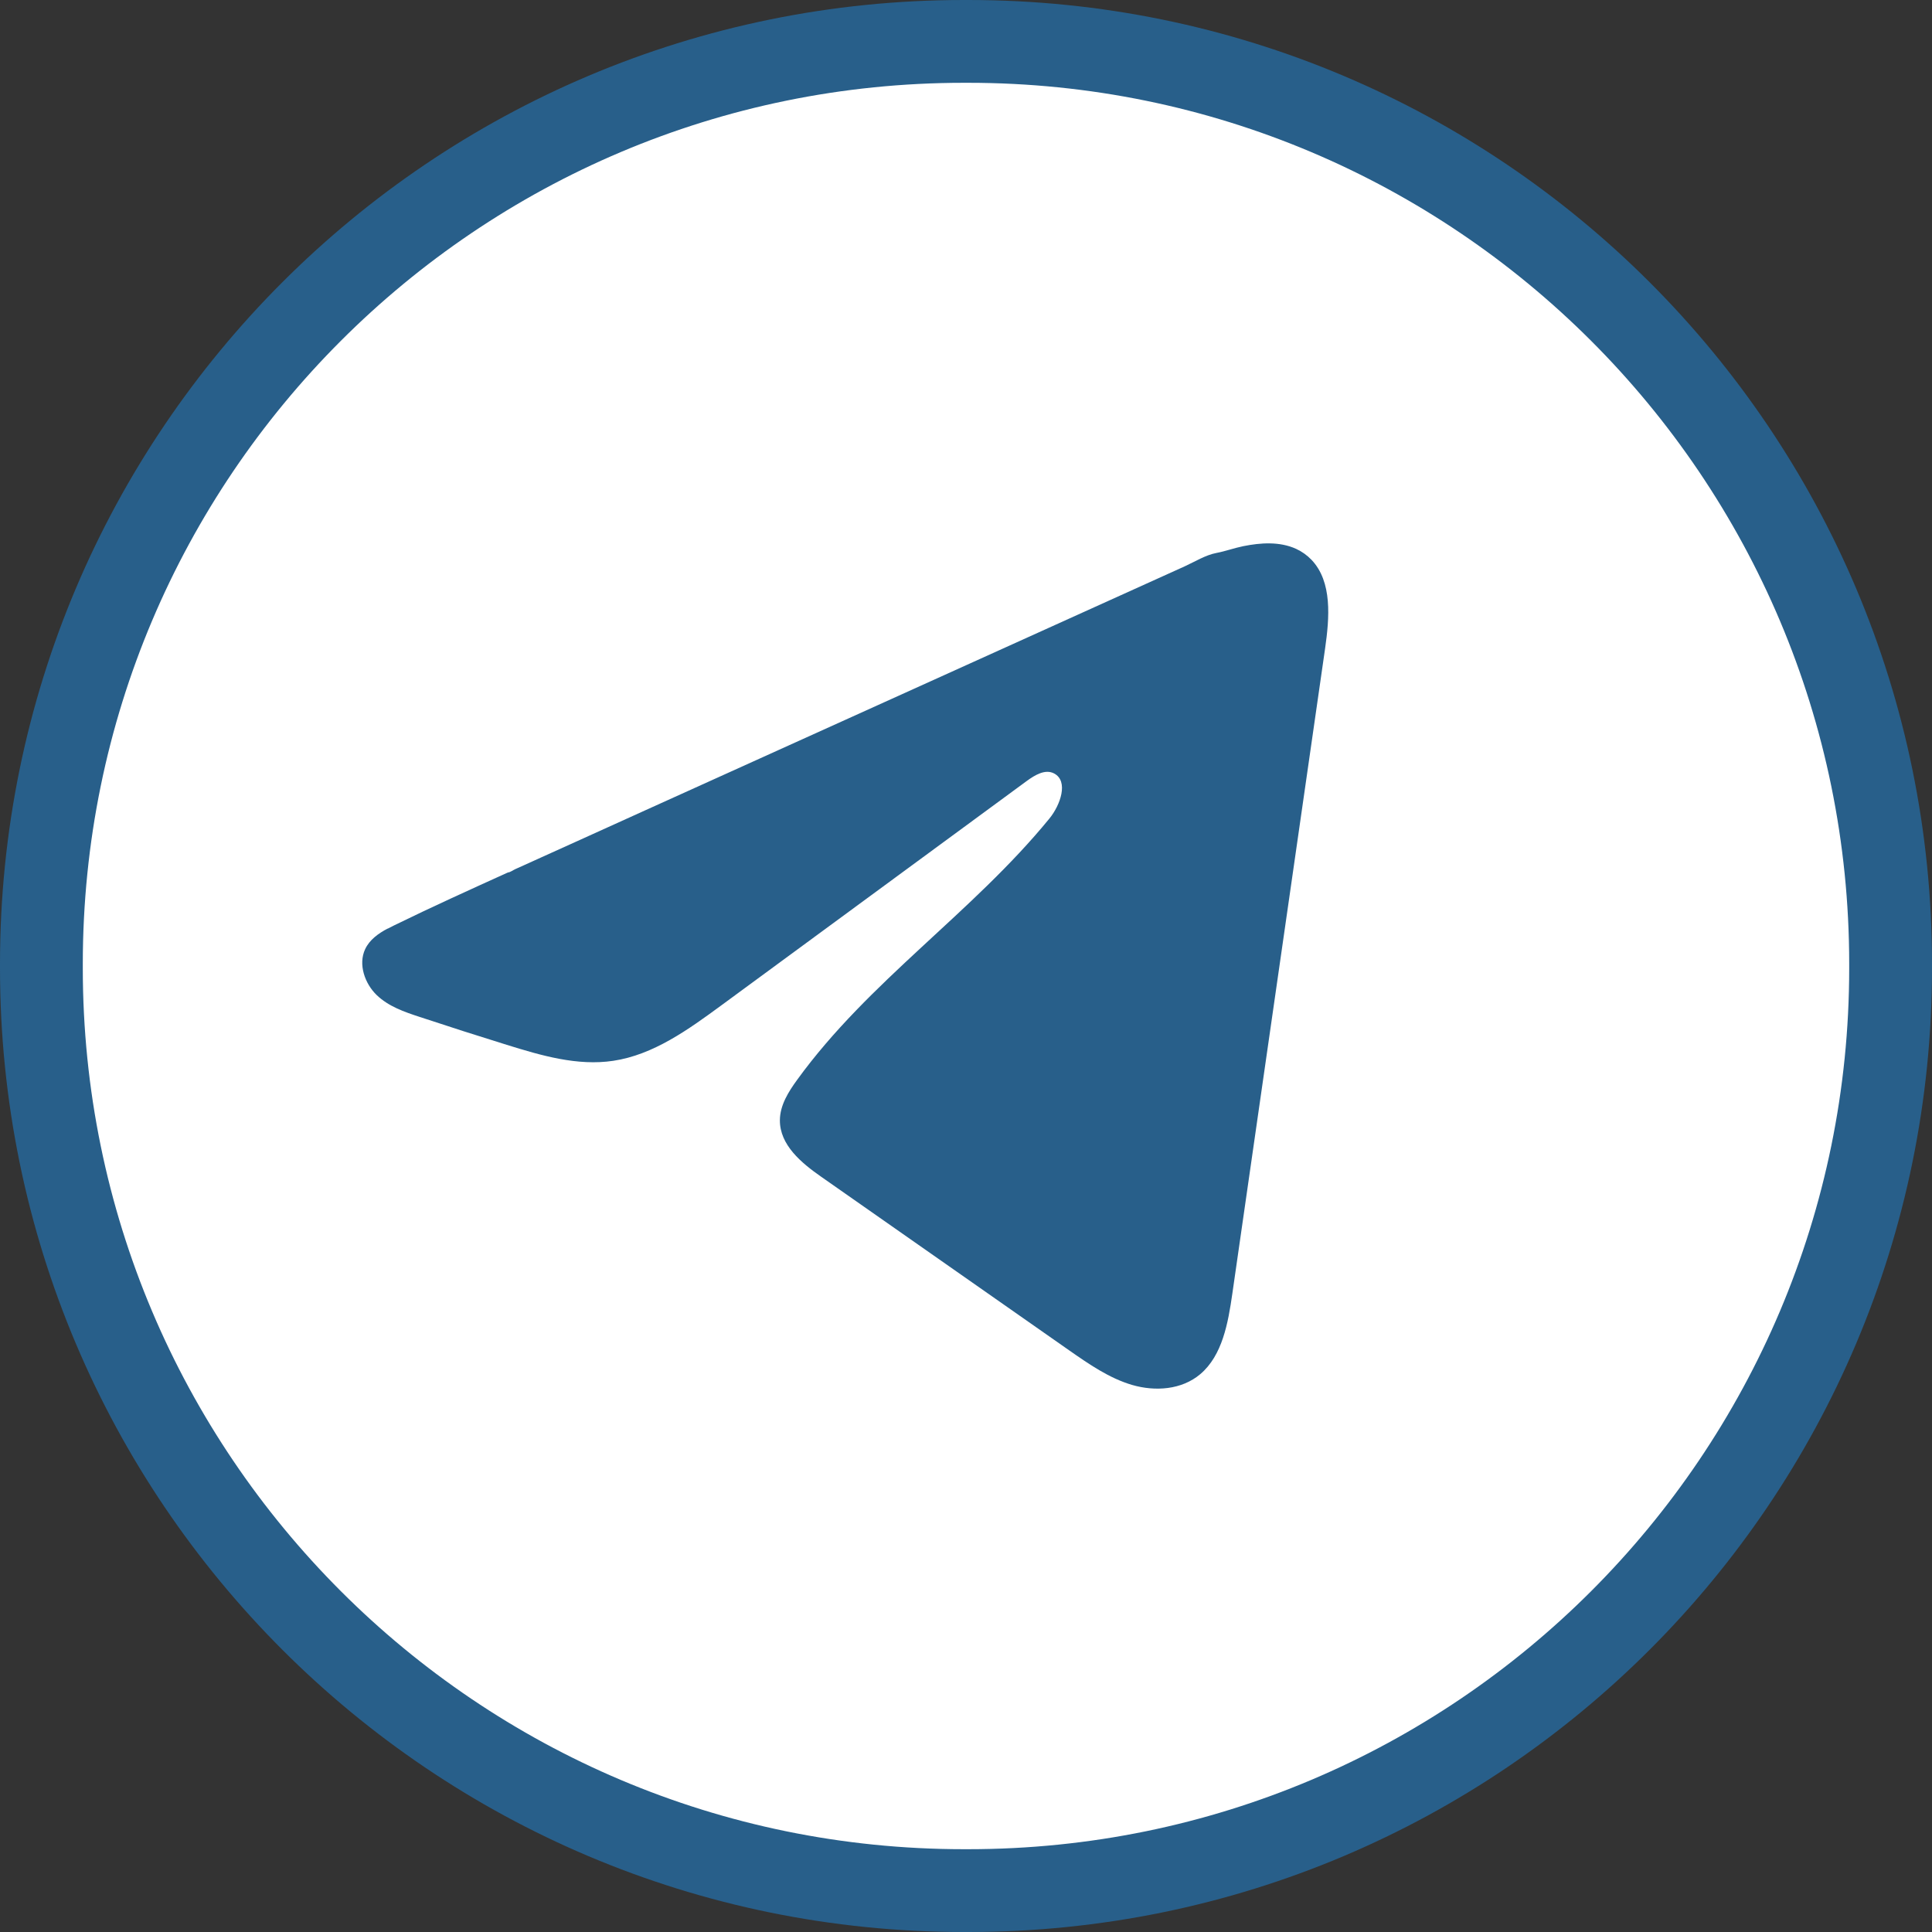
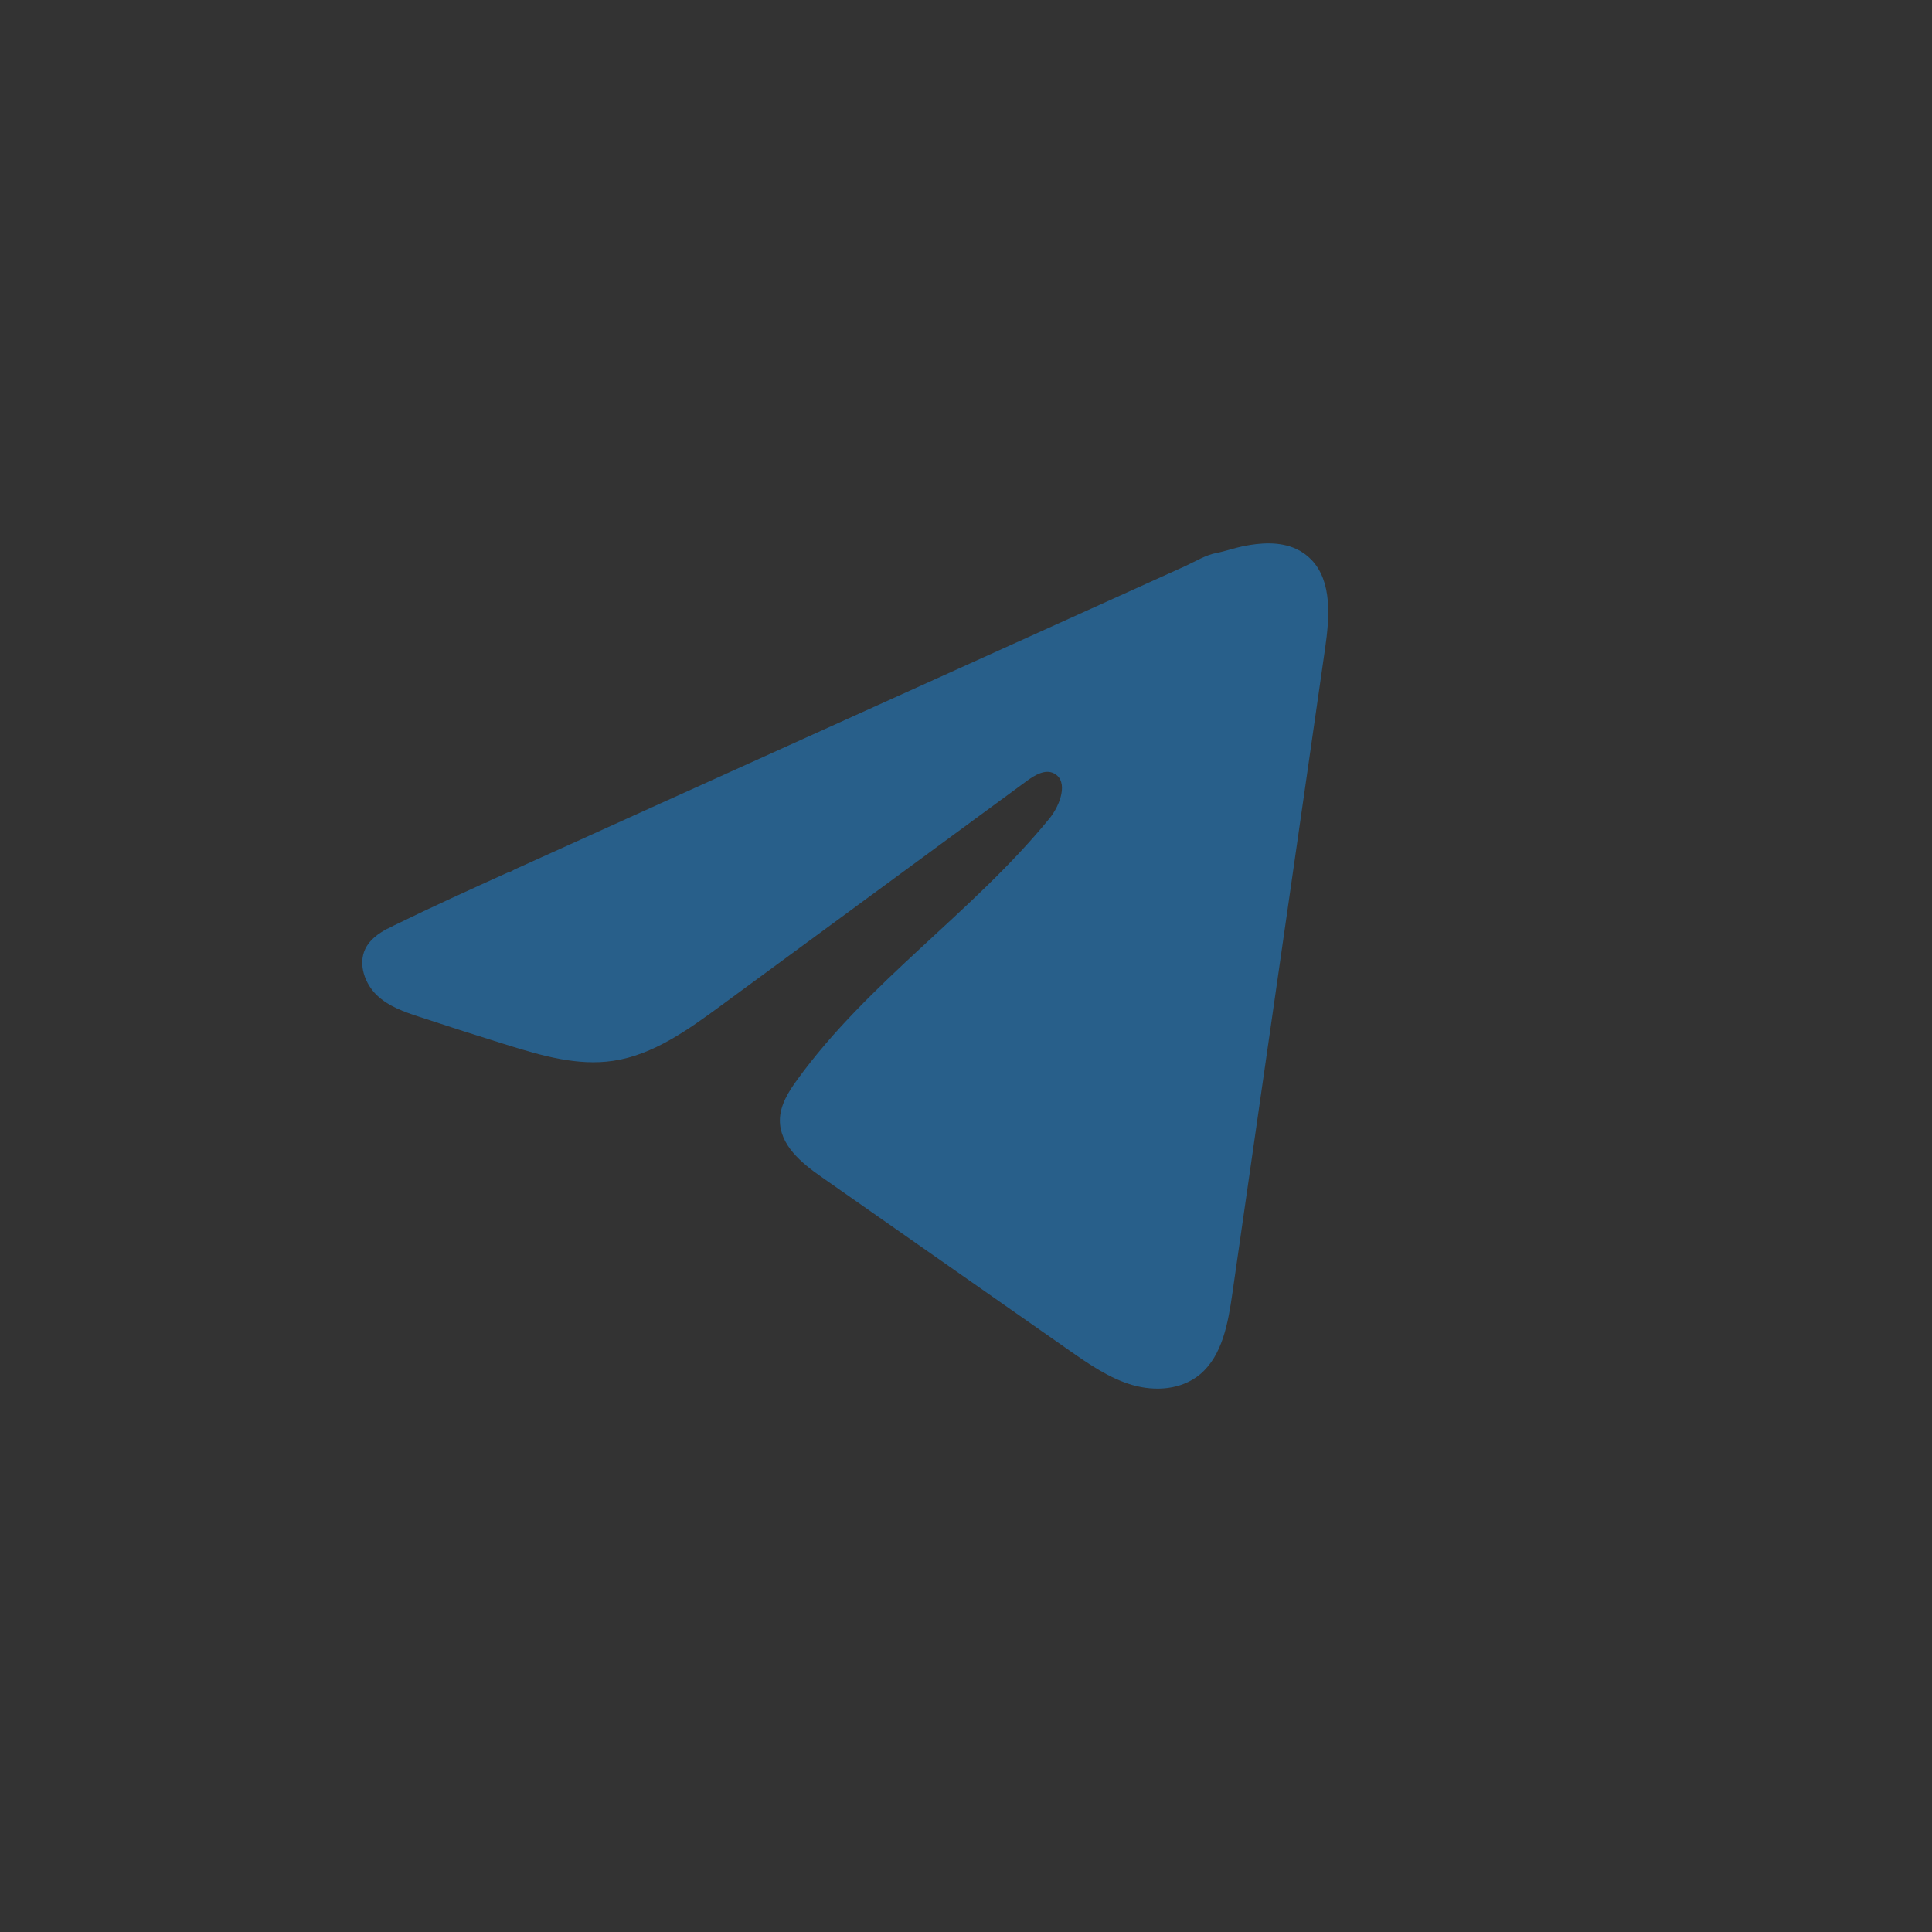
<svg xmlns="http://www.w3.org/2000/svg" width="42" height="42" viewBox="0 0 42 42" fill="none">
  <rect x="0" y="0" width="42" height="42" fill="#333333" stroke="none" />
-   <path d="M20.952 0.9H21.048C32.122 0.9 41.1 9.878 41.1 20.952V21.048C41.1 32.122 32.122 41.1 21.048 41.1H20.952C9.878 41.1 0.9 32.122 0.9 21.048V20.952C0.9 9.878 9.878 0.9 20.952 0.9Z" fill="white" stroke="#285F8A" stroke-width="1.8" />
  <path d="M8.427 20.189C8.475 20.163 8.523 20.139 8.57 20.116C9.388 19.716 10.216 19.341 11.043 18.966C11.088 18.966 11.162 18.911 11.204 18.893C11.268 18.864 11.332 18.836 11.396 18.807L11.764 18.64C12.01 18.529 12.255 18.418 12.501 18.307C12.991 18.085 13.482 17.863 13.973 17.64C14.954 17.197 15.937 16.752 16.918 16.308C17.9 15.865 18.882 15.42 19.864 14.976C20.845 14.533 21.828 14.088 22.809 13.644C23.79 13.2 24.773 12.755 25.754 12.312C25.973 12.212 26.209 12.065 26.443 12.021C26.639 11.984 26.831 11.913 27.029 11.873C27.404 11.798 27.817 11.768 28.177 11.932C28.301 11.989 28.415 12.07 28.511 12.17C28.966 12.647 28.902 13.43 28.806 14.1C28.134 18.774 27.463 23.448 26.79 28.122C26.698 28.763 26.573 29.466 26.094 29.872C25.689 30.215 25.113 30.253 24.613 30.108C24.112 29.961 23.671 29.654 23.238 29.352C21.443 28.095 19.646 26.838 17.851 25.581C17.424 25.283 16.95 24.892 16.954 24.351C16.957 24.024 17.141 23.734 17.329 23.475C18.889 21.323 21.14 19.844 22.815 17.792C23.051 17.503 23.237 16.98 22.913 16.813C22.72 16.714 22.498 16.849 22.322 16.977C20.108 18.603 17.896 20.229 15.682 21.855C14.96 22.385 14.203 22.931 13.332 23.061C12.554 23.178 11.77 22.948 11.017 22.714C10.385 22.518 9.754 22.316 9.126 22.108C8.792 21.999 8.447 21.88 8.189 21.632C7.931 21.383 7.783 20.965 7.938 20.634C8.036 20.426 8.225 20.294 8.424 20.187L8.427 20.189Z" fill="#285F8A" />
</svg>